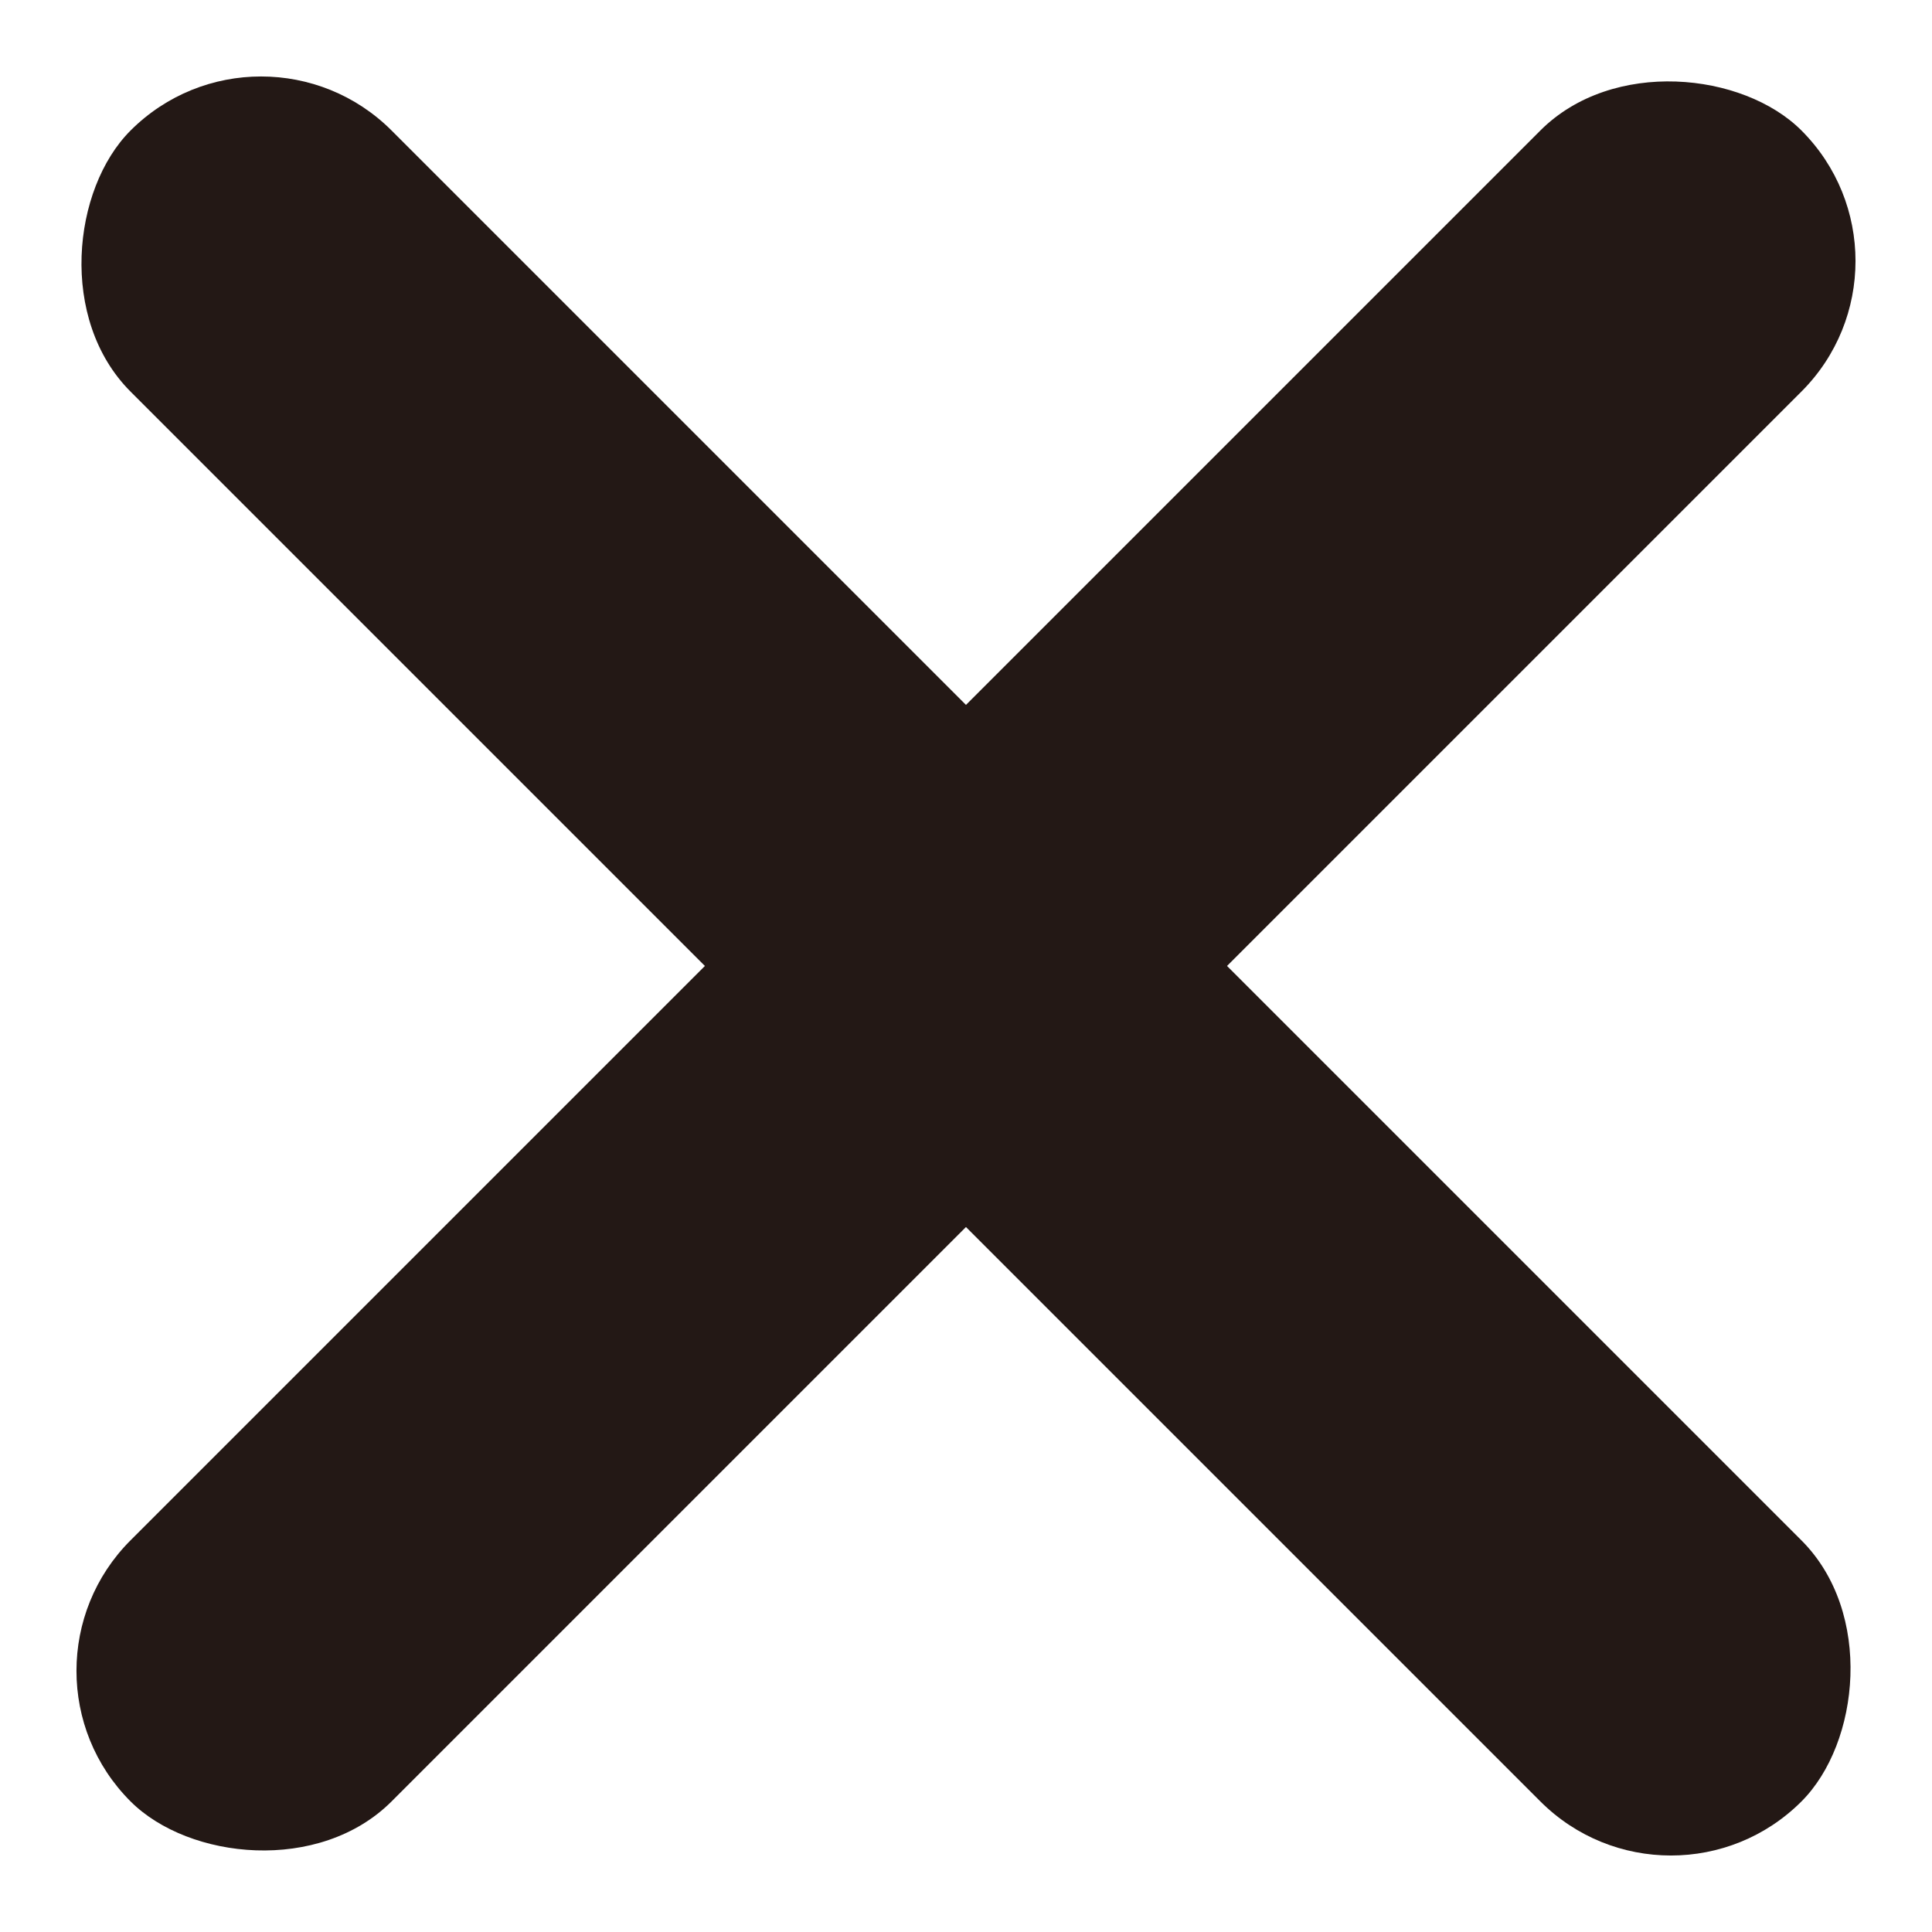
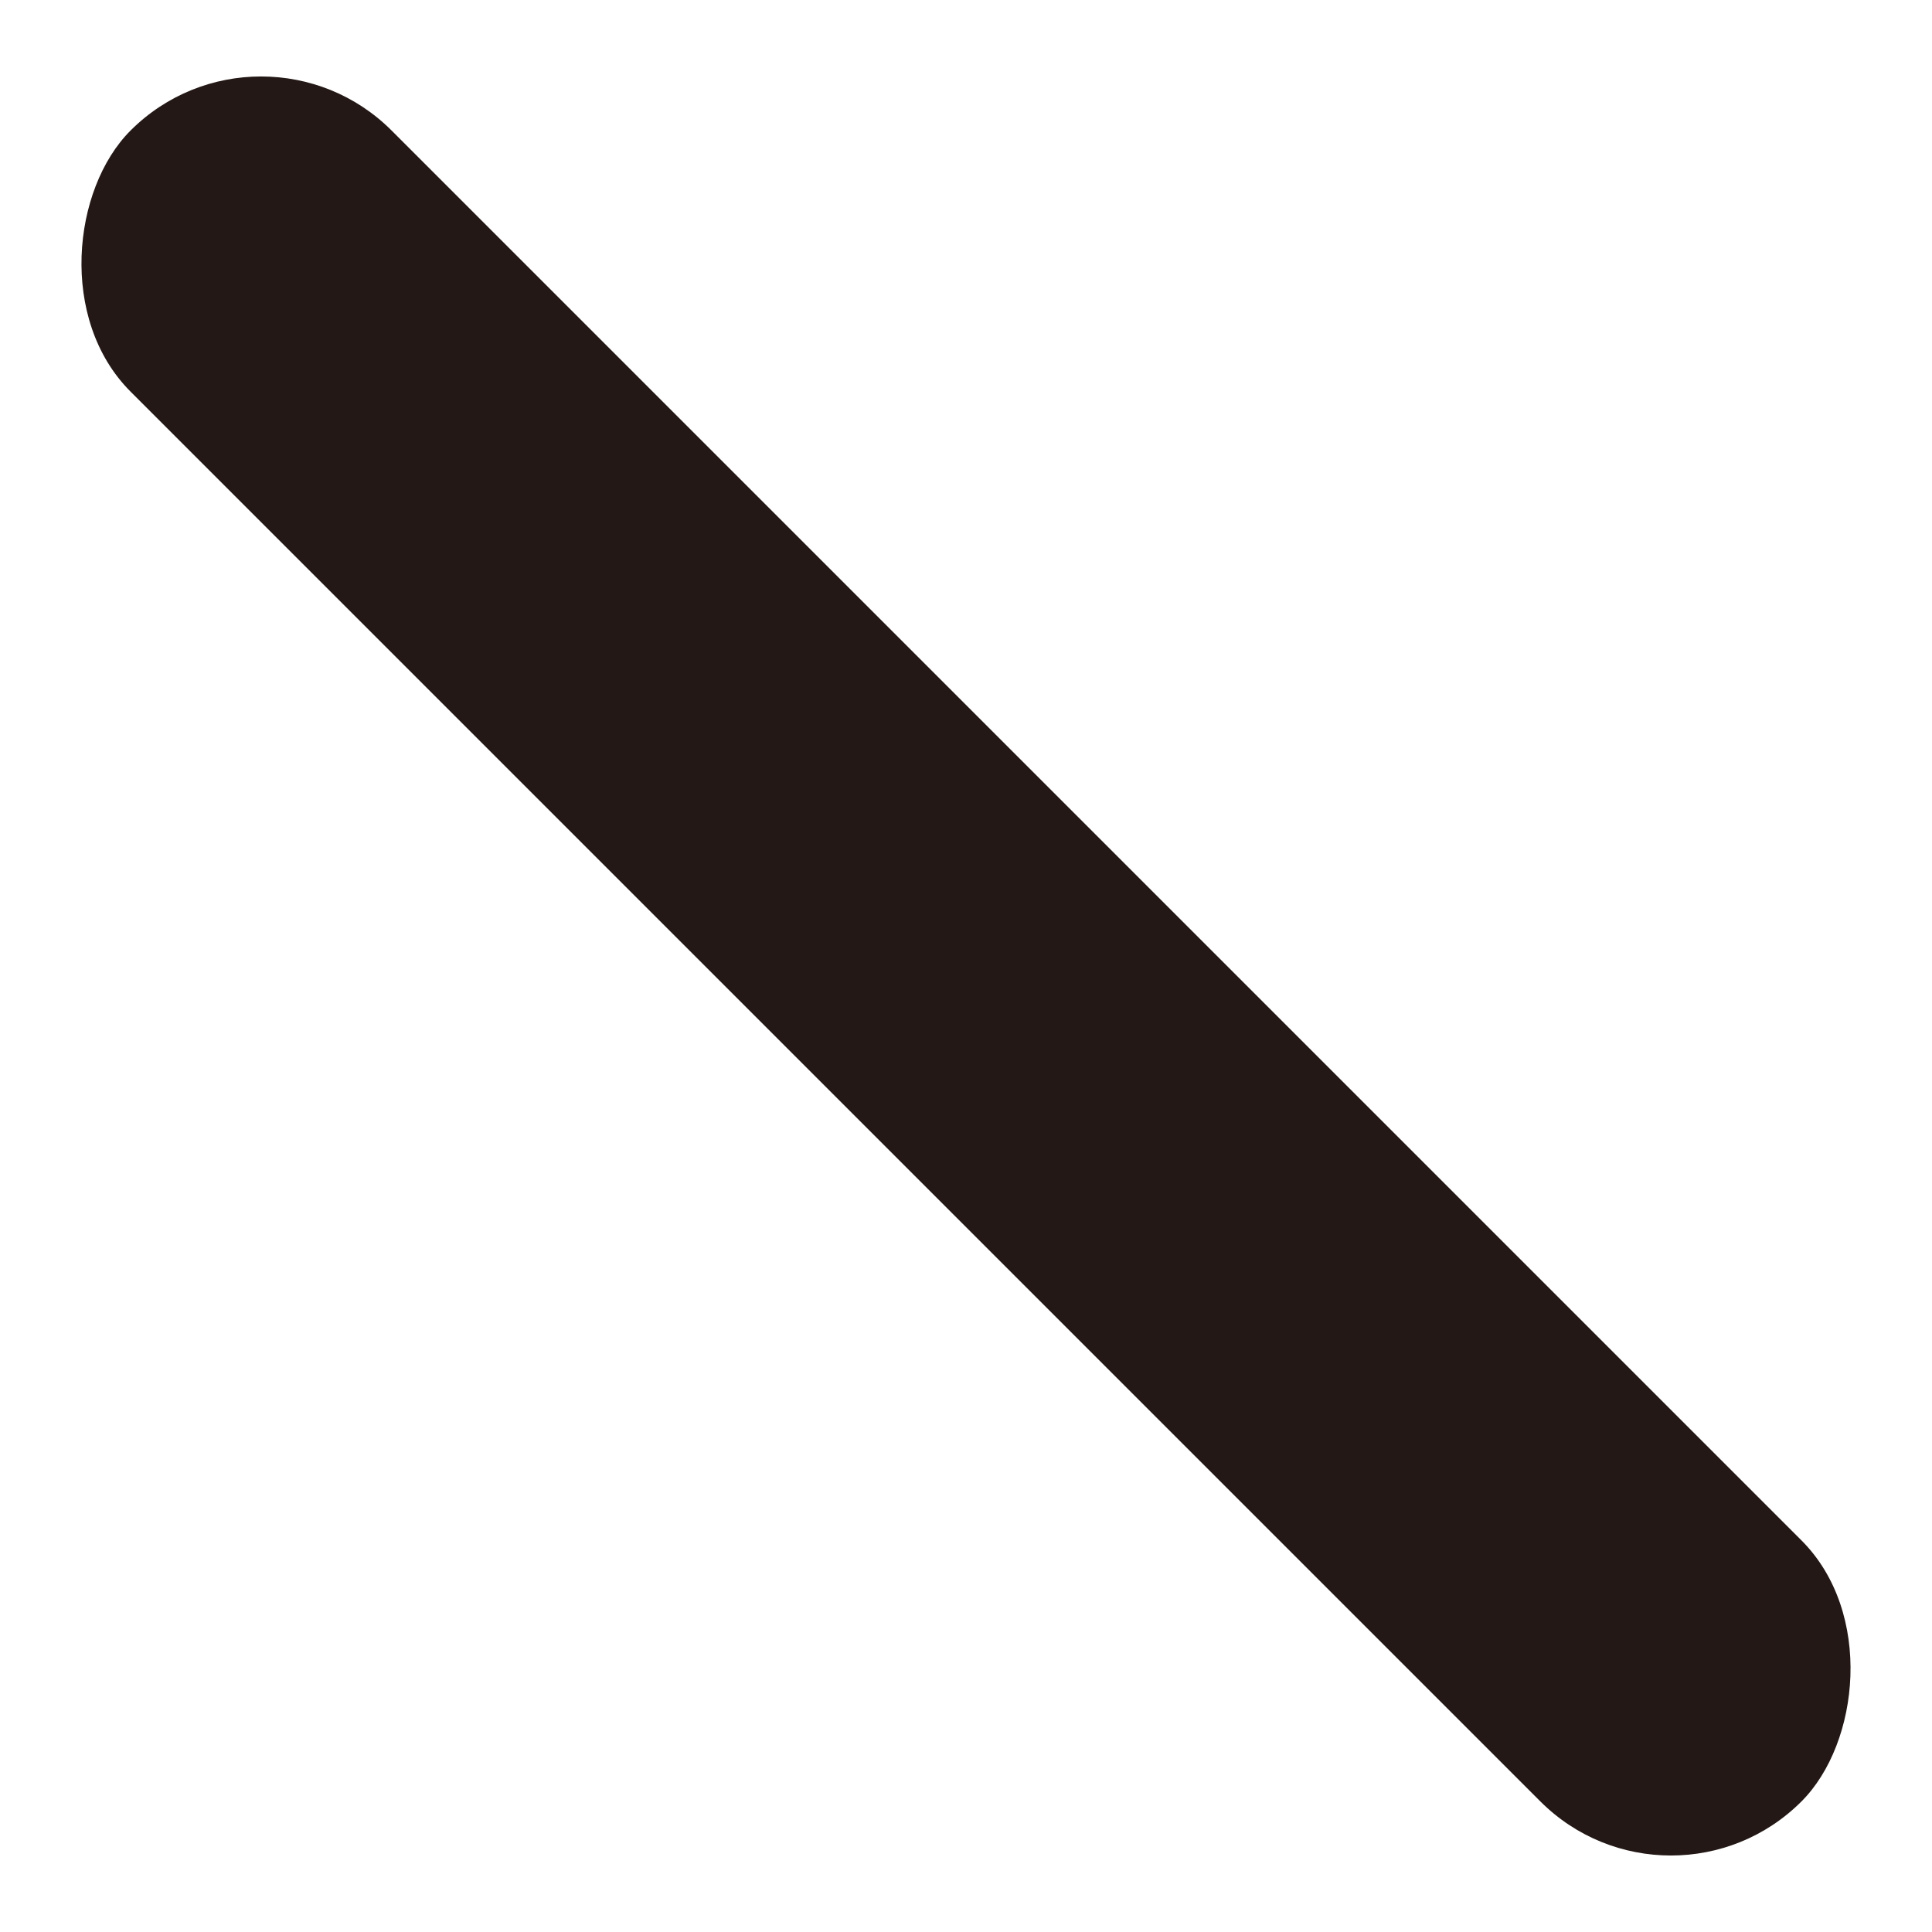
<svg xmlns="http://www.w3.org/2000/svg" width="30" height="30" viewBox="0 0 30 30">
  <g id="组_1242" data-name="组 1242" transform="translate(-2.919 10.581)">
    <rect id="矩形_680" data-name="矩形 680" width="36.693" height="5.733" rx="2.867" transform="translate(6.973 -10.581) rotate(45)" fill="#231815" />
-     <rect id="矩形_679" data-name="矩形 679" width="36.693" height="5.733" rx="2.867" transform="translate(2.919 15.364) rotate(-45)" fill="#231815" />
  </g>
</svg>